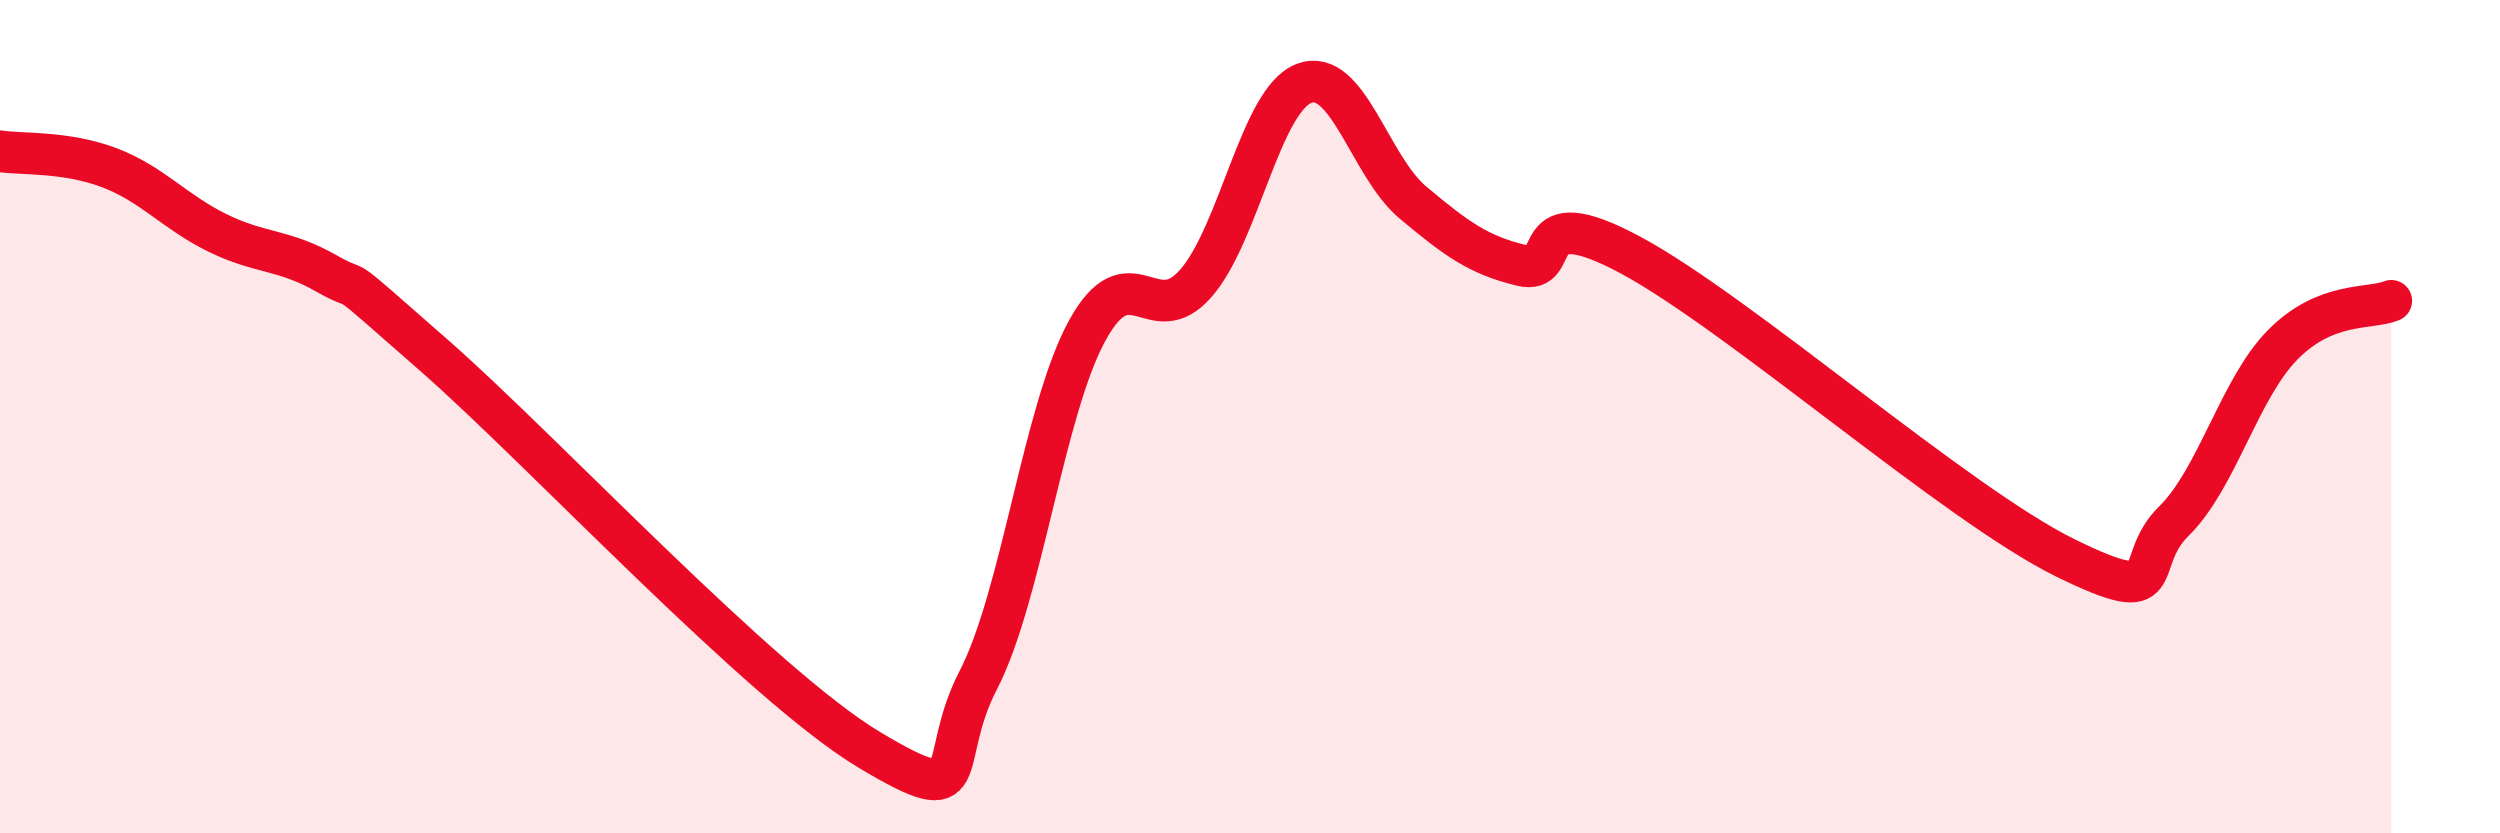
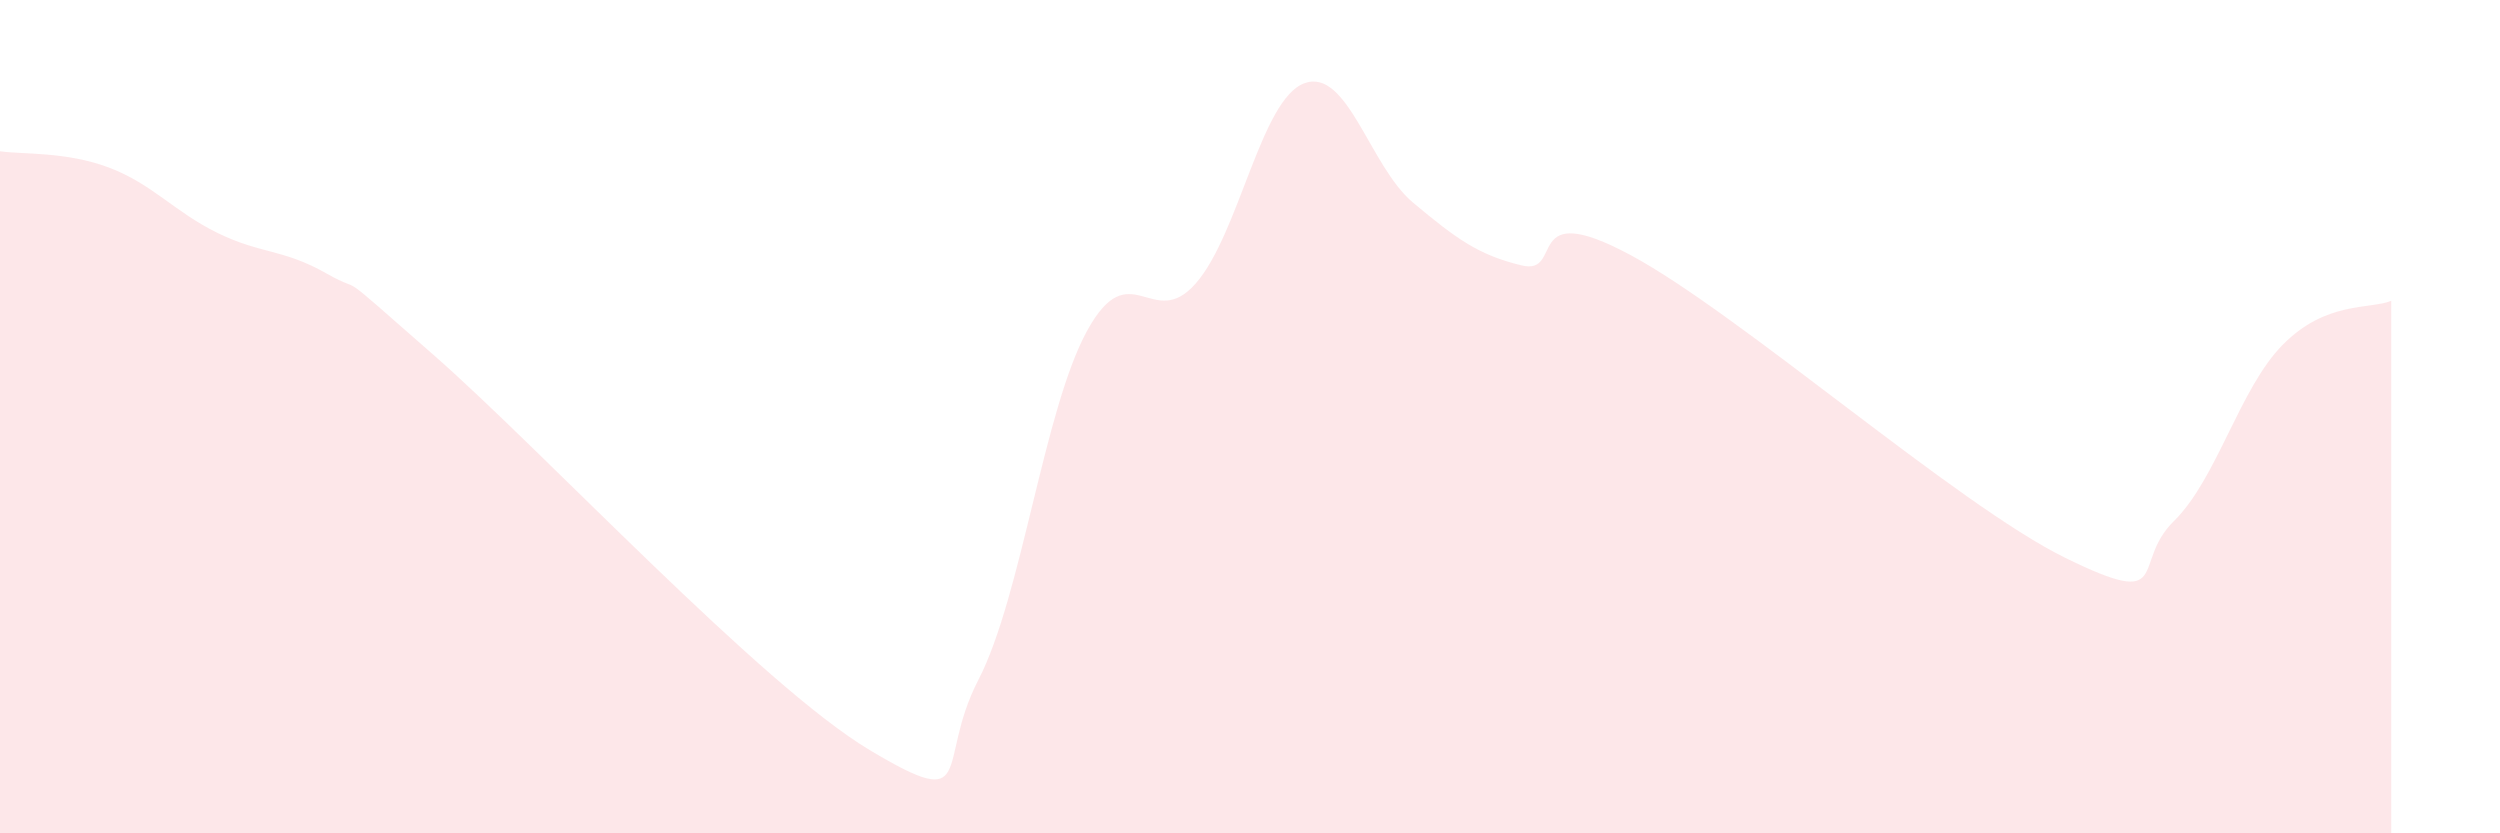
<svg xmlns="http://www.w3.org/2000/svg" width="60" height="20" viewBox="0 0 60 20">
  <path d="M 0,3.63 C 0.52,3.71 1.57,3.63 2.61,4.02 C 3.65,4.41 4.18,5.08 5.22,5.59 C 6.26,6.1 6.79,5.97 7.83,6.56 C 8.87,7.15 7.82,6.25 10.43,8.54 C 13.04,10.83 18.26,16.44 20.87,18 C 23.48,19.56 22.44,18.33 23.48,16.32 C 24.52,14.31 25.05,9.84 26.09,7.94 C 27.13,6.04 27.66,7.99 28.7,6.8 C 29.74,5.61 30.26,2.39 31.3,2 C 32.34,1.61 32.87,3.99 33.91,4.86 C 34.95,5.73 35.48,6.12 36.52,6.37 C 37.56,6.62 36.52,4.72 39.13,6.12 C 41.74,7.52 46.96,12.11 49.57,13.39 C 52.18,14.67 51.13,13.53 52.17,12.51 C 53.21,11.49 53.74,9.34 54.78,8.28 C 55.82,7.22 56.87,7.43 57.39,7.22L57.39 20L0 20Z" fill="#EB0A25" opacity="0.1" stroke-linecap="round" stroke-linejoin="round" />
-   <path d="M 0,3.63 C 0.52,3.71 1.57,3.63 2.61,4.02 C 3.65,4.41 4.18,5.08 5.22,5.59 C 6.26,6.1 6.79,5.97 7.83,6.56 C 8.87,7.15 7.82,6.25 10.43,8.54 C 13.04,10.83 18.26,16.44 20.87,18 C 23.48,19.56 22.44,18.33 23.48,16.32 C 24.52,14.31 25.05,9.84 26.09,7.94 C 27.13,6.04 27.66,7.99 28.7,6.8 C 29.74,5.61 30.26,2.39 31.3,2 C 32.34,1.61 32.87,3.99 33.91,4.86 C 34.95,5.73 35.48,6.12 36.52,6.37 C 37.56,6.62 36.52,4.72 39.13,6.12 C 41.74,7.52 46.96,12.11 49.57,13.39 C 52.18,14.67 51.13,13.53 52.17,12.51 C 53.21,11.49 53.74,9.34 54.78,8.28 C 55.82,7.22 56.87,7.43 57.39,7.22" stroke="#EB0A25" stroke-width="1" fill="none" stroke-linecap="round" stroke-linejoin="round" />
</svg>